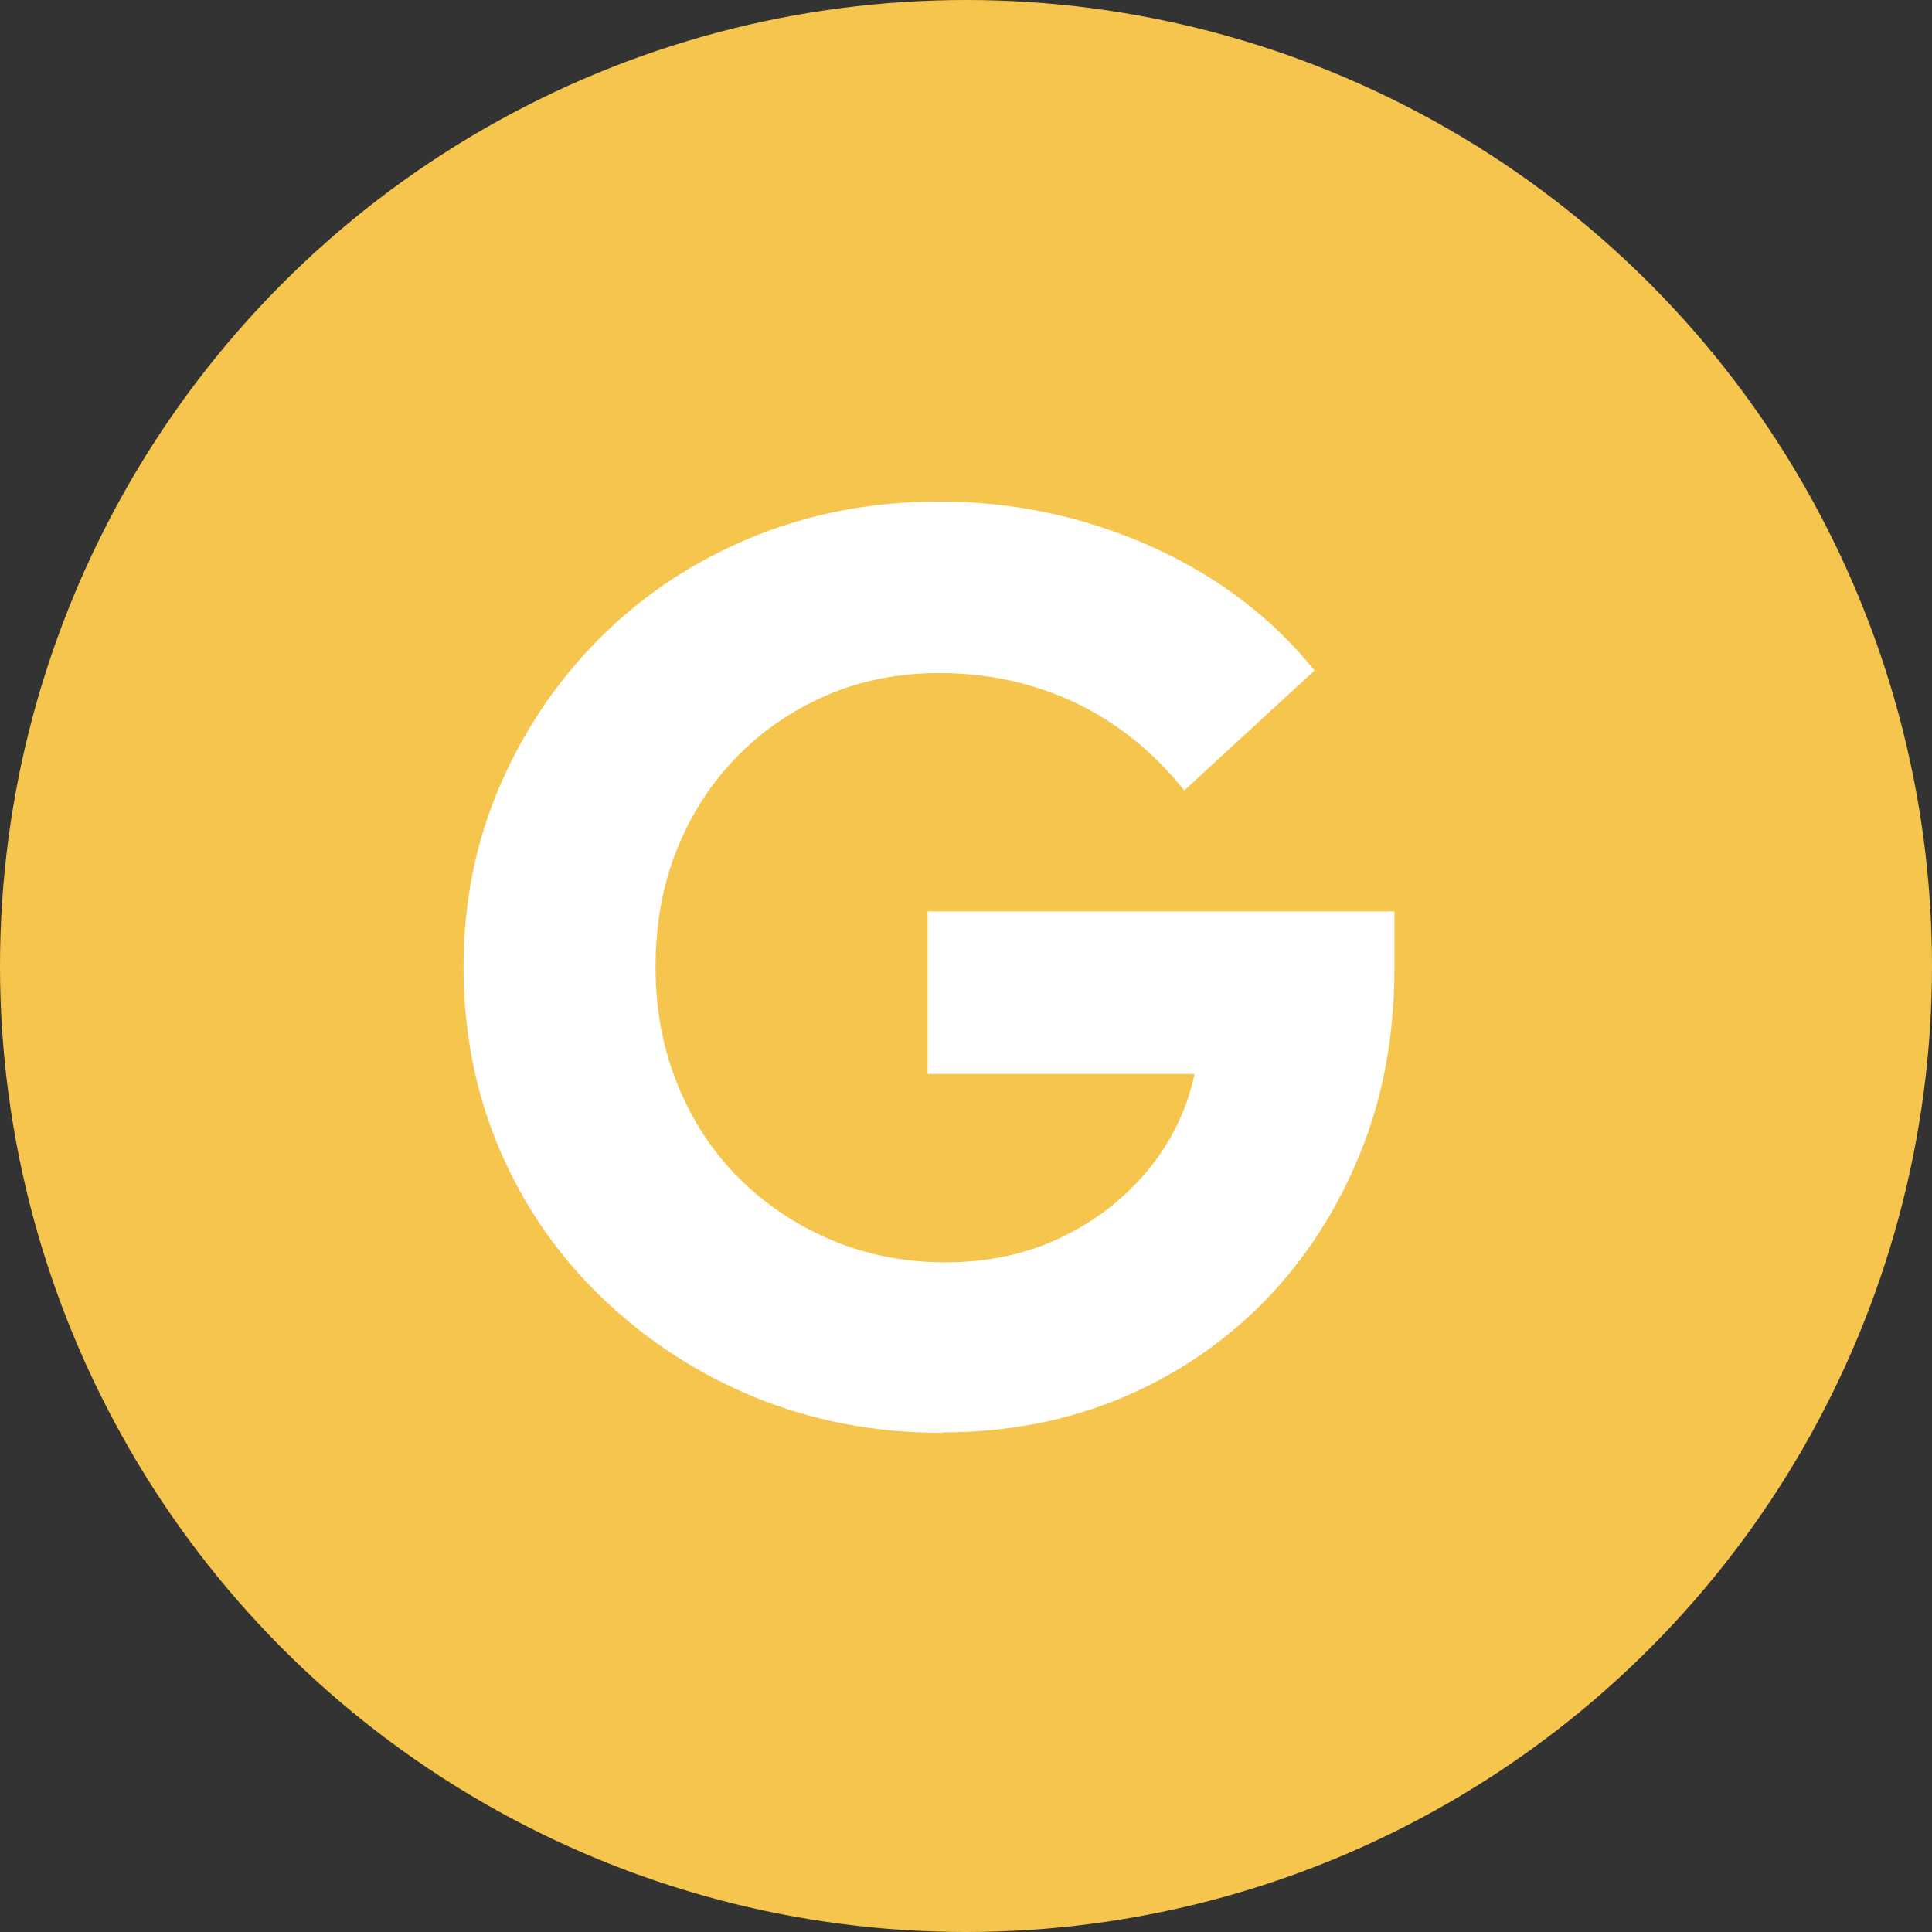
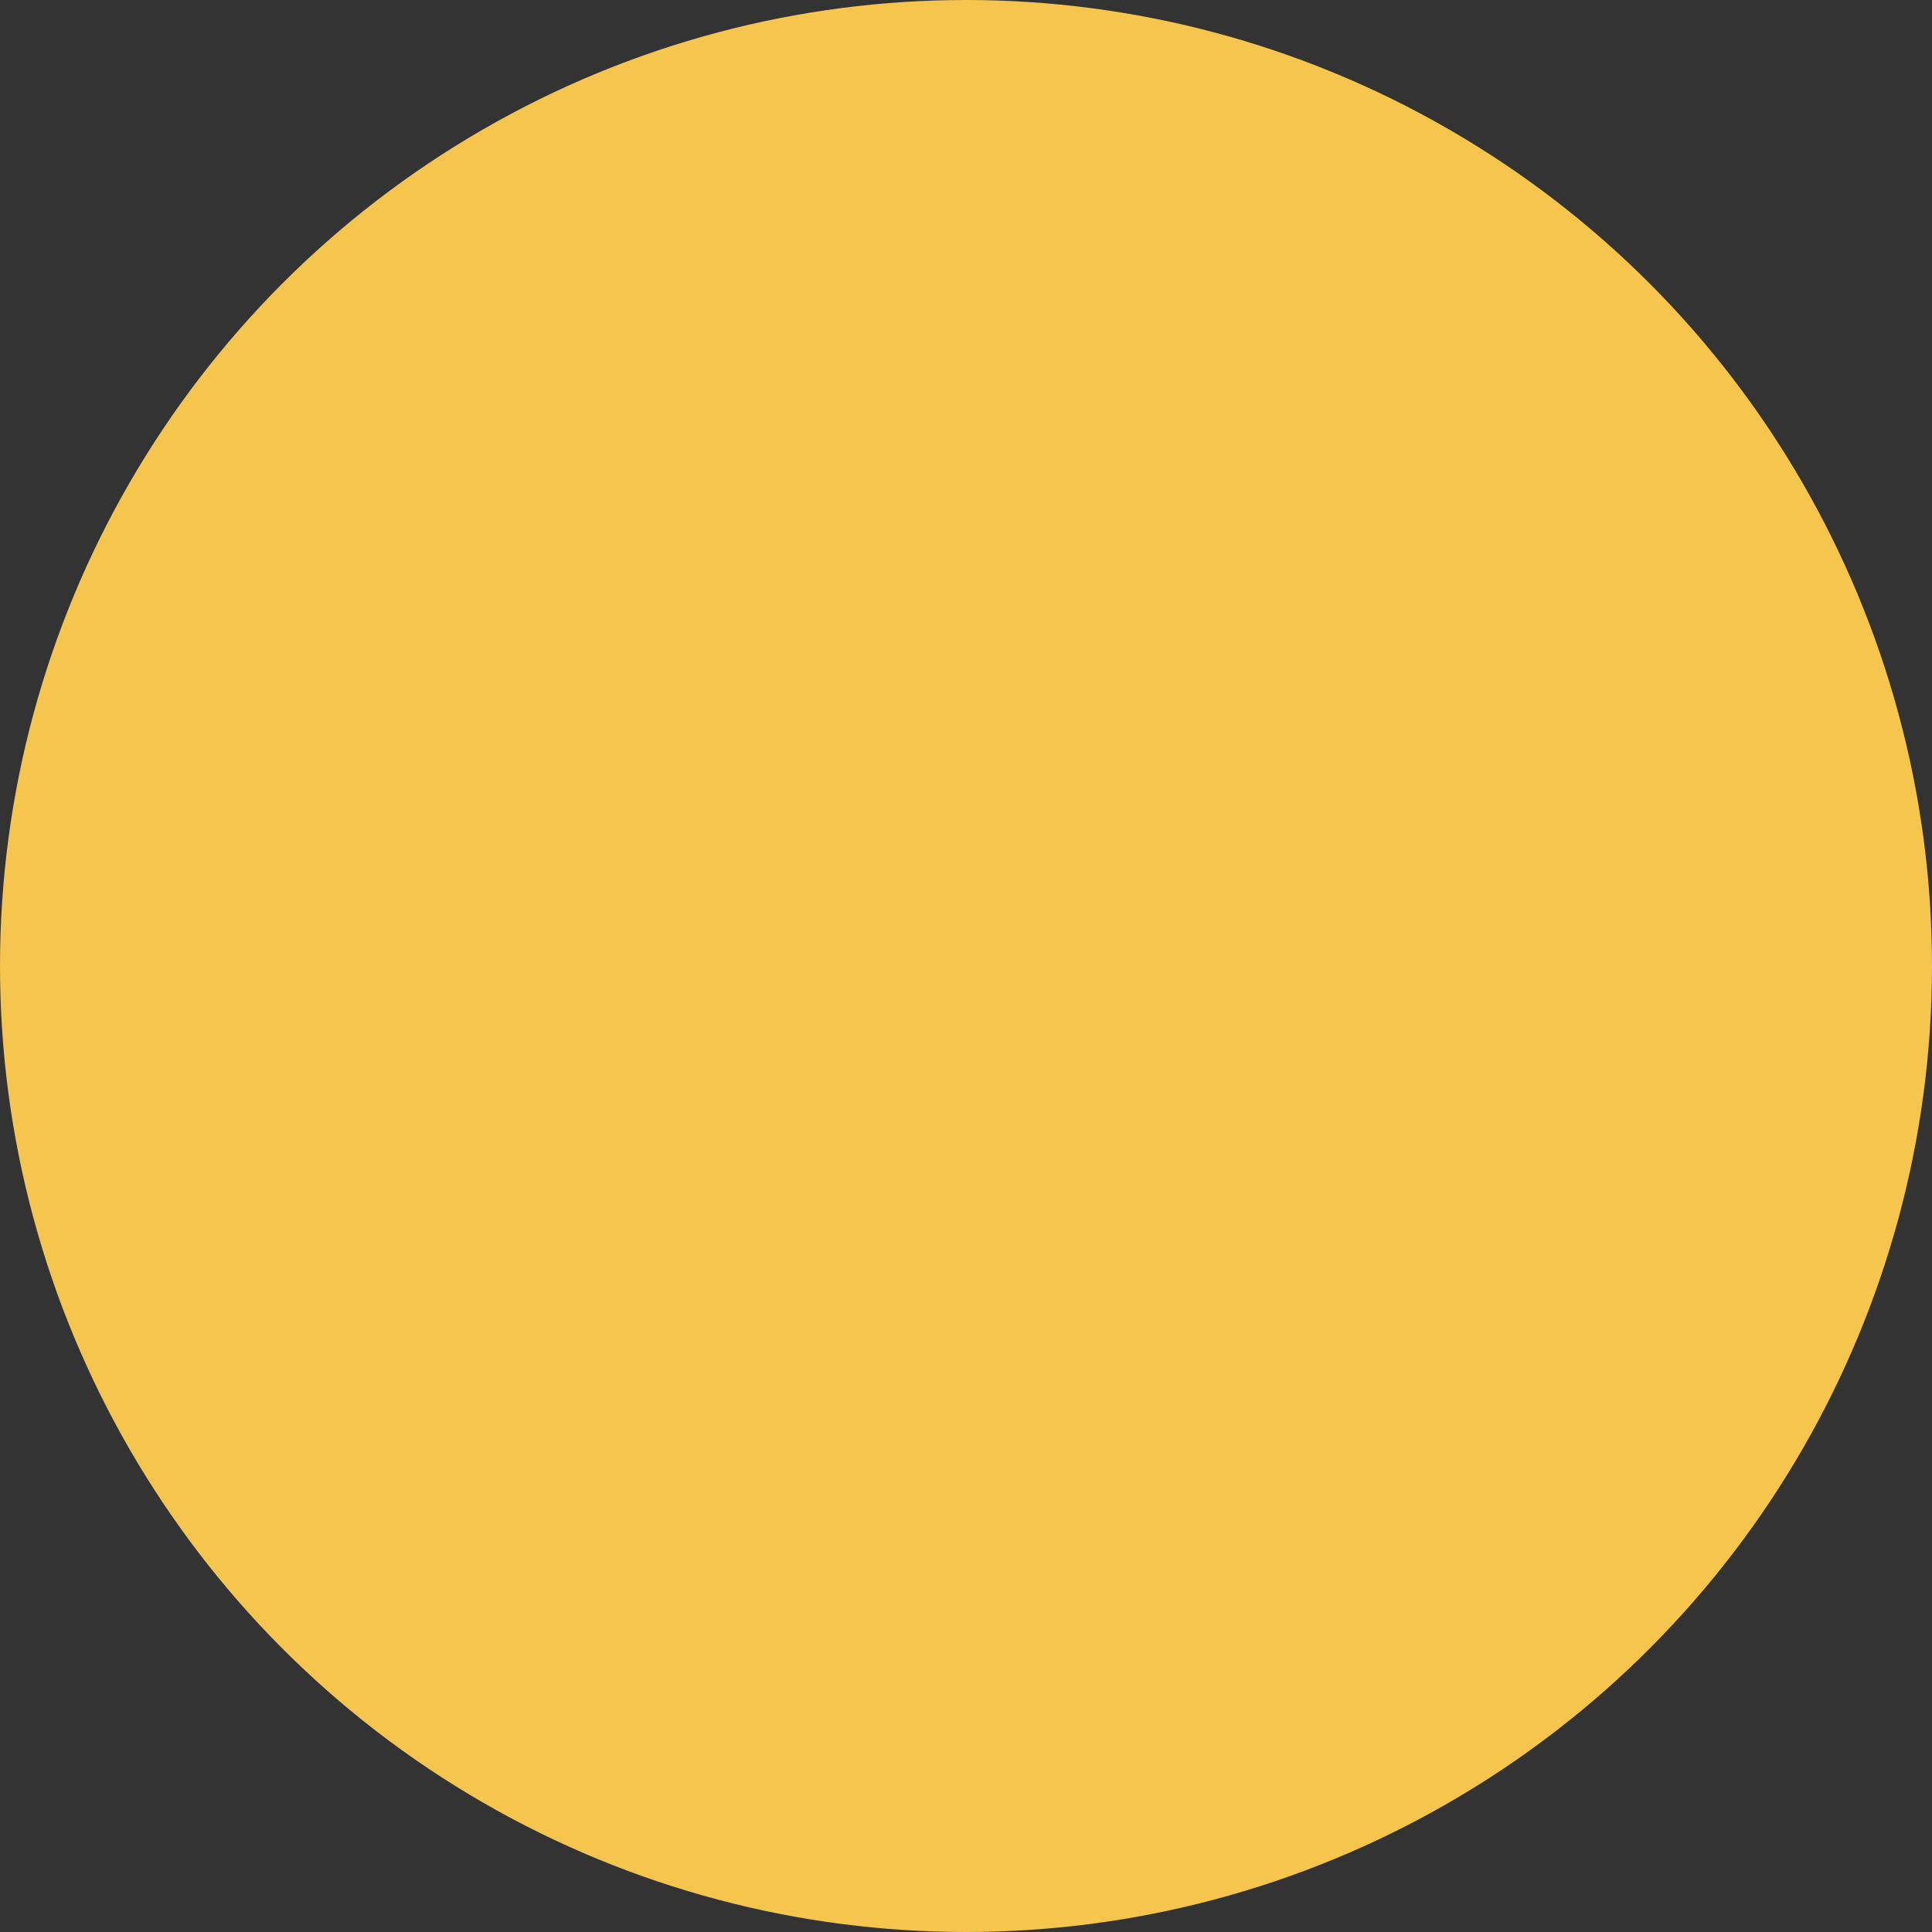
<svg xmlns="http://www.w3.org/2000/svg" viewBox="0 0 148 148">
  <rect x="0" y="0" width="148" height="148" fill="#333333" stroke="none" />
  <defs>
    <style>.d{fill:#f5c54d;}.e{fill:#fff;}</style>
  </defs>
  <g id="a" />
  <g id="b">
    <g id="c">
      <circle class="d" cx="74" cy="74" r="74" />
-       <path class="e" d="M72.16,109.76c-5.14,0-9.91-.91-14.32-2.72-4.41-1.81-8.31-4.35-11.71-7.61-3.39-3.26-6.01-7.05-7.85-11.36-1.84-4.31-2.77-8.97-2.77-13.98s.94-9.66,2.82-13.98c1.88-4.31,4.46-8.1,7.75-11.36,3.29-3.26,7.14-5.79,11.56-7.61,4.41-1.81,9.19-2.72,14.32-2.72,5.66,0,11.05,1.14,16.15,3.41,5.1,2.27,9.3,5.45,12.59,9.53l-9.98,9.19c-2.37-2.96-5.15-5.2-8.35-6.72-3.2-1.51-6.67-2.27-10.42-2.27-3.16,0-6.06,.58-8.69,1.73s-4.92,2.73-6.87,4.74-3.46,4.36-4.54,7.06c-1.09,2.7-1.63,5.7-1.63,8.99s.56,6.22,1.68,8.99c1.12,2.77,2.68,5.15,4.69,7.16,2.01,2.01,4.36,3.59,7.06,4.74,2.7,1.15,5.63,1.73,8.79,1.73s6.16-.62,8.79-1.88c2.63-1.25,4.86-2.96,6.67-5.14,1.81-2.17,3.01-4.64,3.61-7.41h-20.45v-12.45h35.76v4.35c0,5.14-.87,9.86-2.62,14.17-1.75,4.31-4.17,8.07-7.26,11.26-3.1,3.19-6.75,5.68-10.96,7.46-4.21,1.78-8.83,2.67-13.83,2.67Z" />
    </g>
  </g>
</svg>